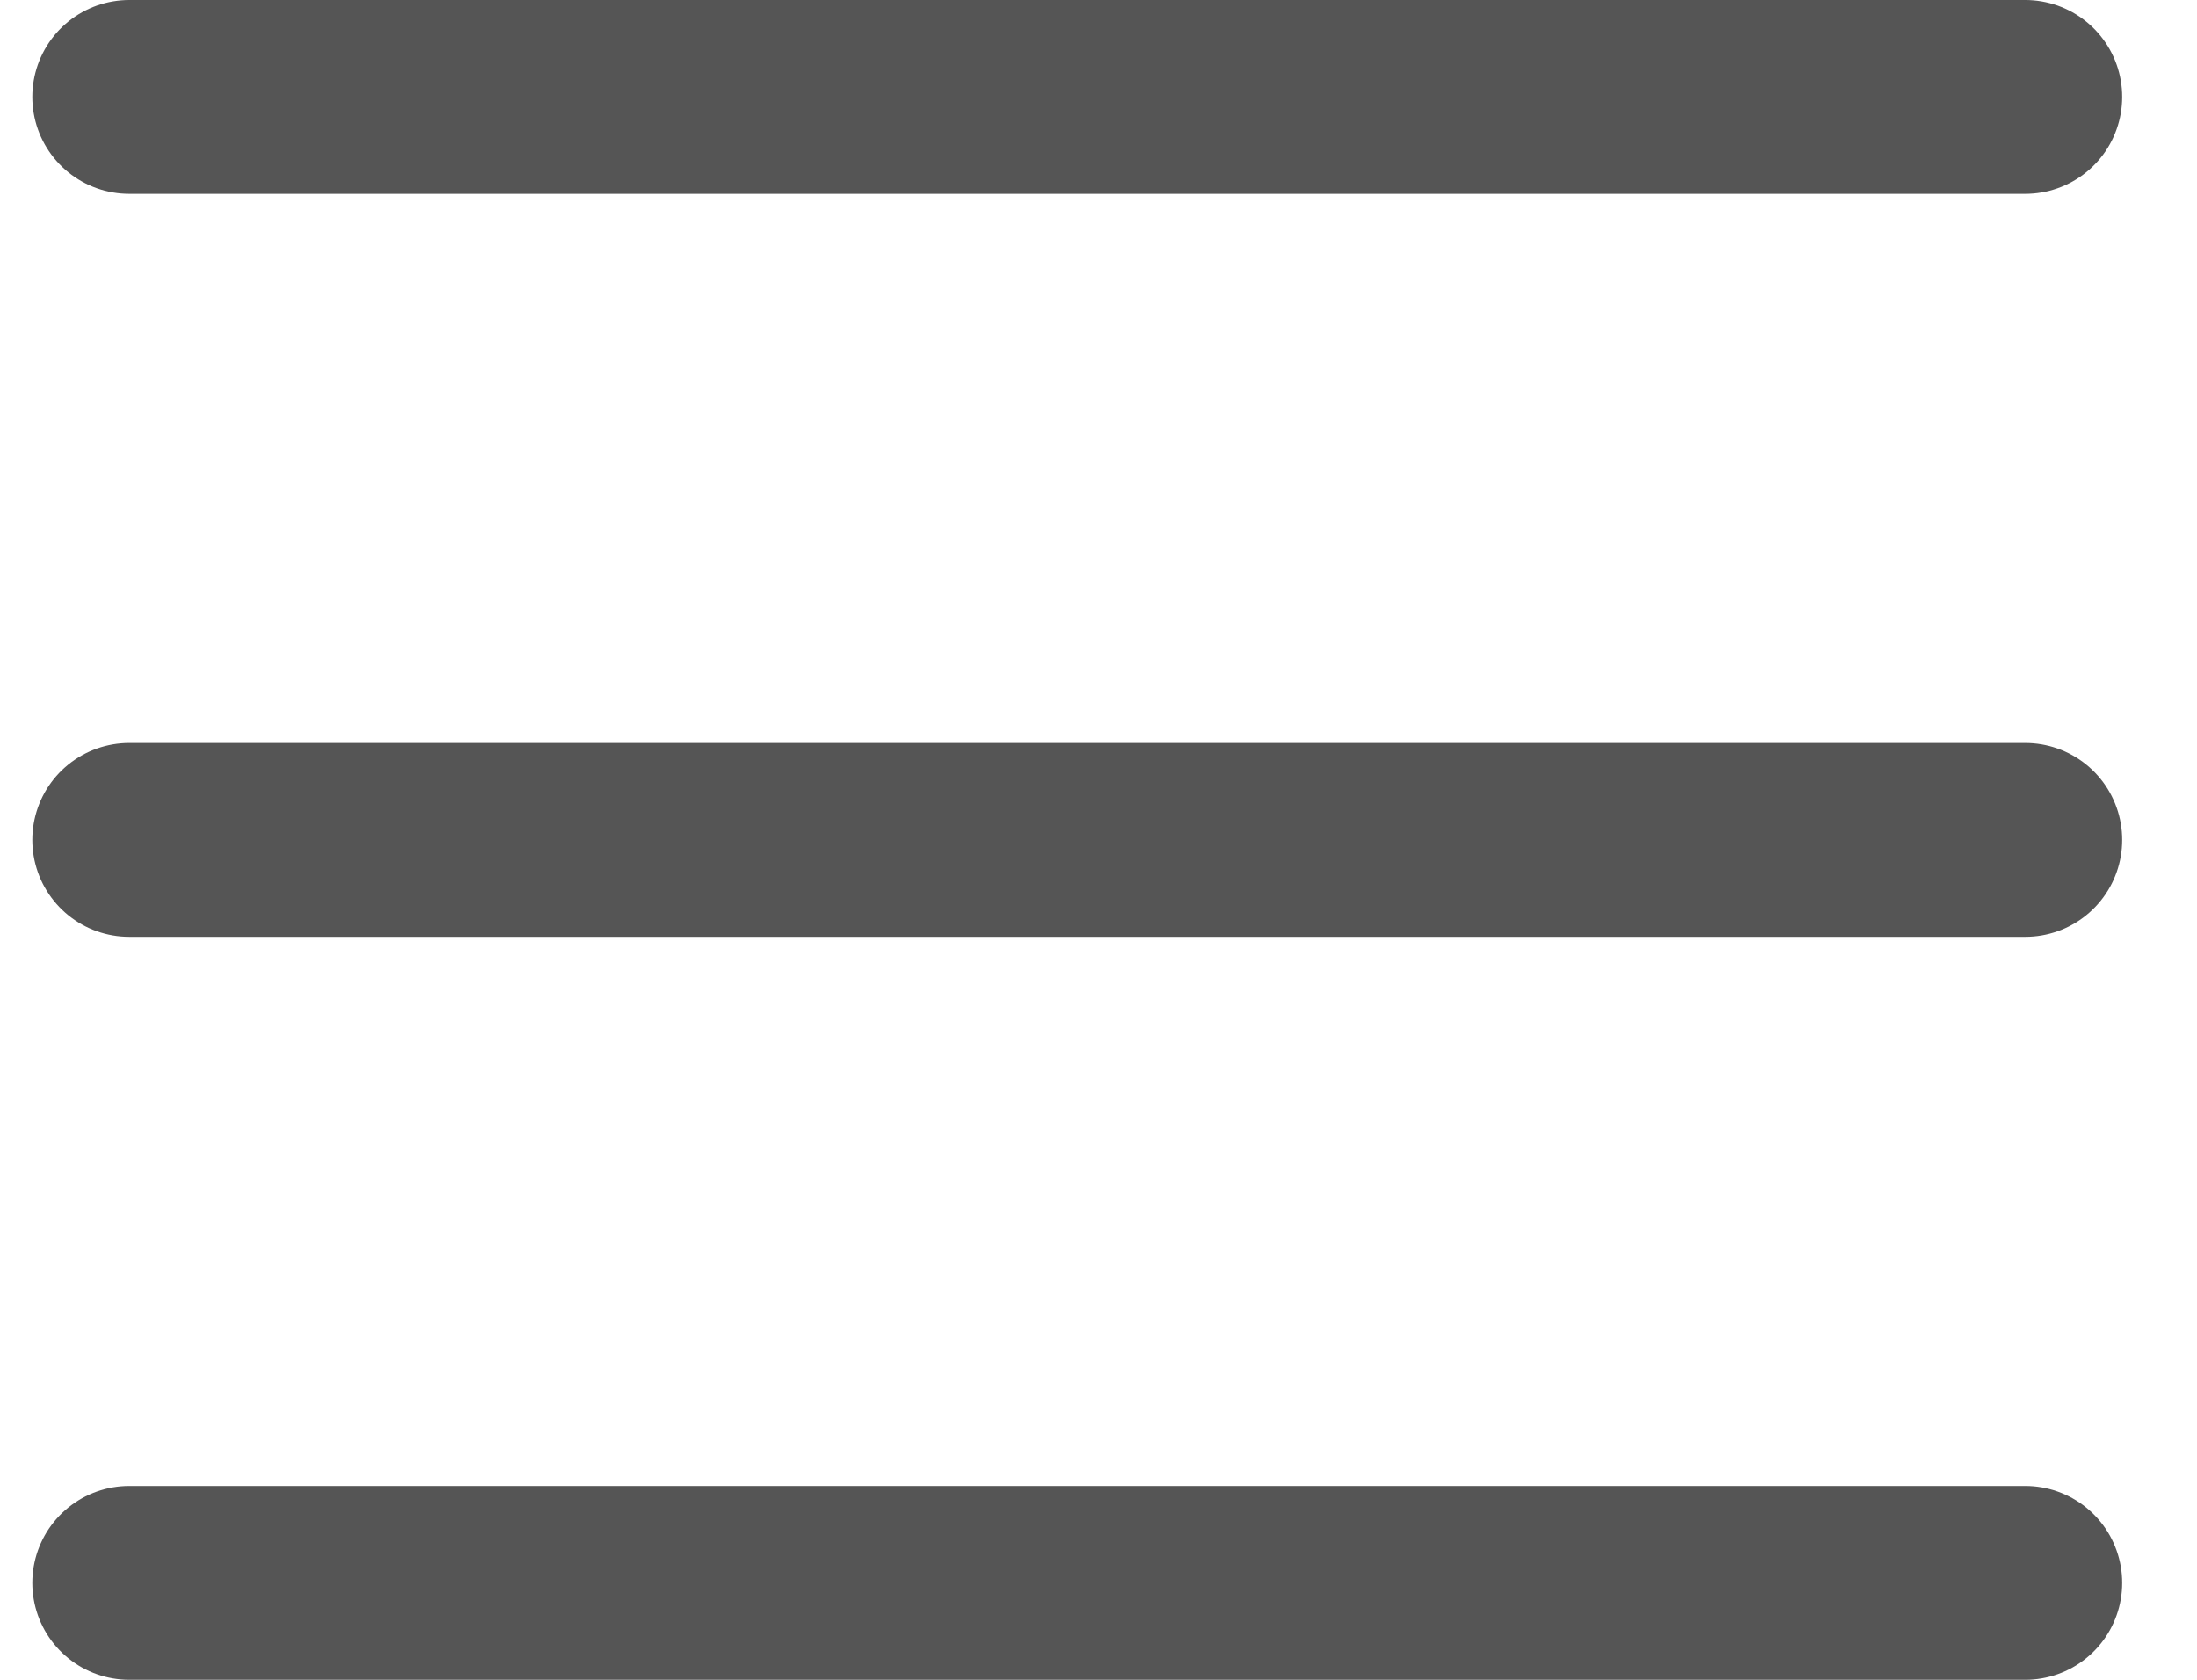
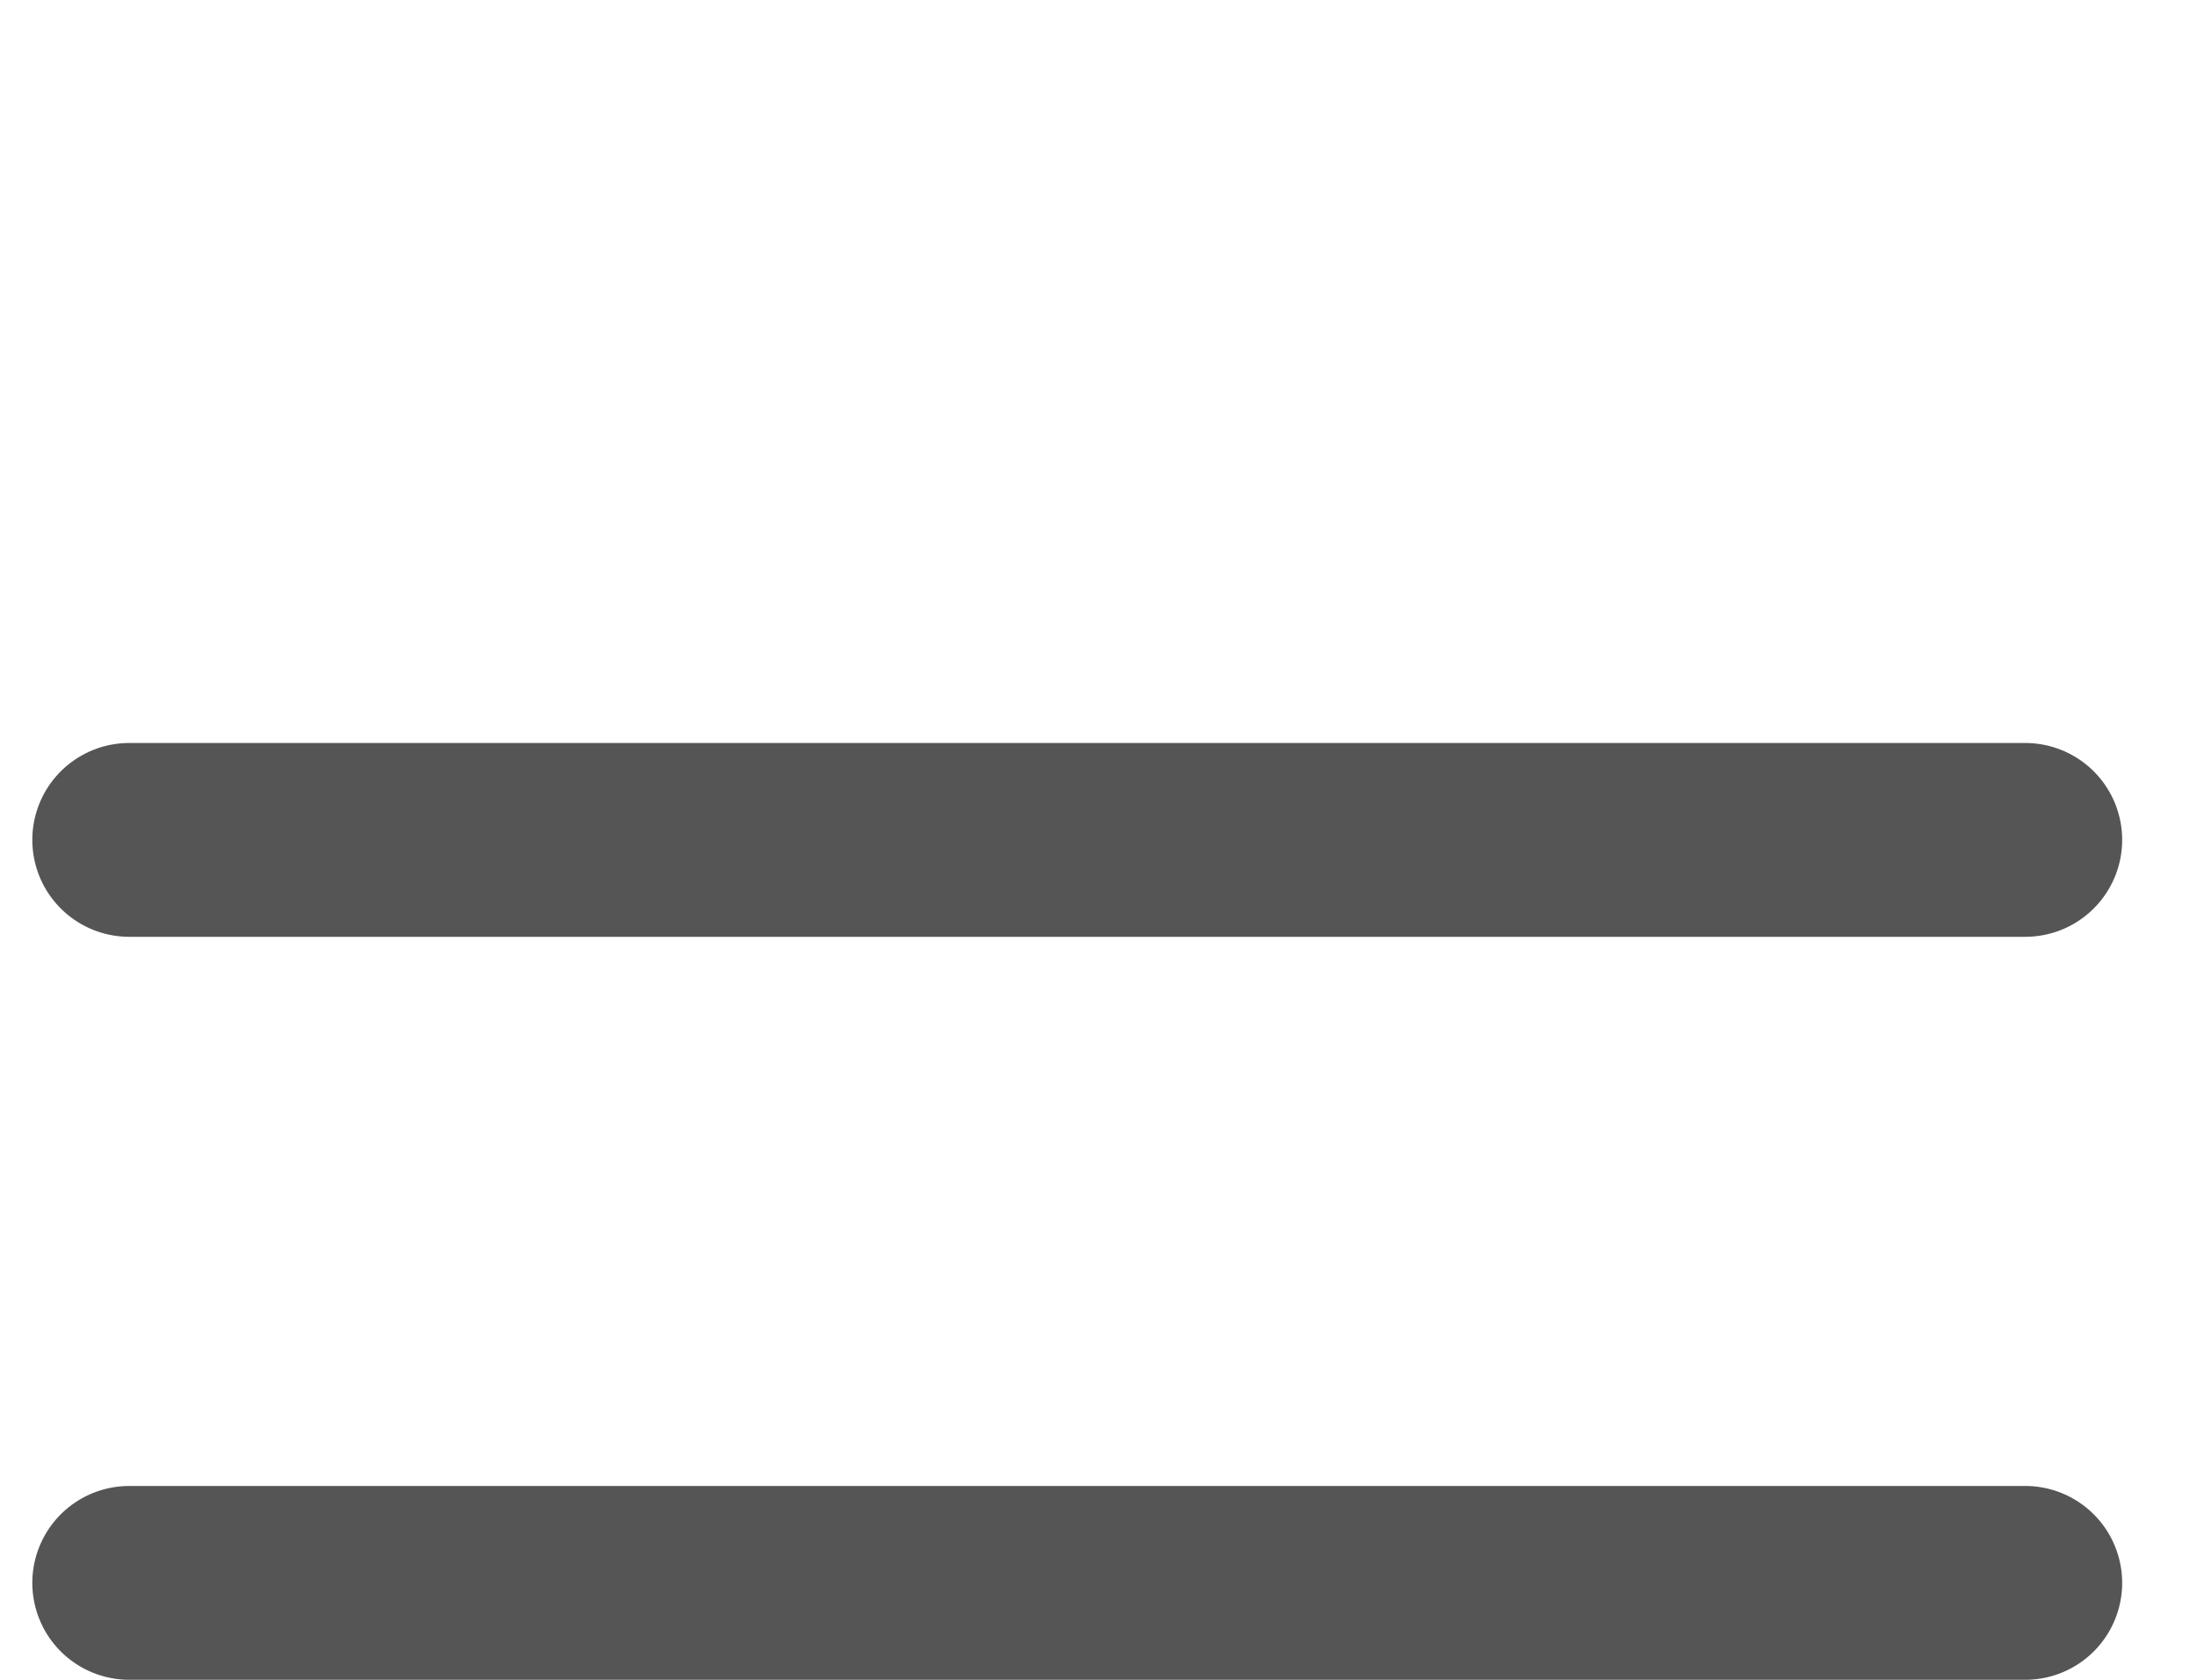
<svg xmlns="http://www.w3.org/2000/svg" width="17" height="13" viewBox="0 0 17 13" fill="none">
-   <path d="M1 0.75H15.671" stroke="#555555" stroke-width="1.5" stroke-linecap="round" />
  <path d="M1 6.5H15.671" stroke="#555555" stroke-width="1.5" stroke-linecap="round" />
  <path d="M1 12.25H15.671" stroke="#555555" stroke-width="1.5" stroke-linecap="round" />
</svg>